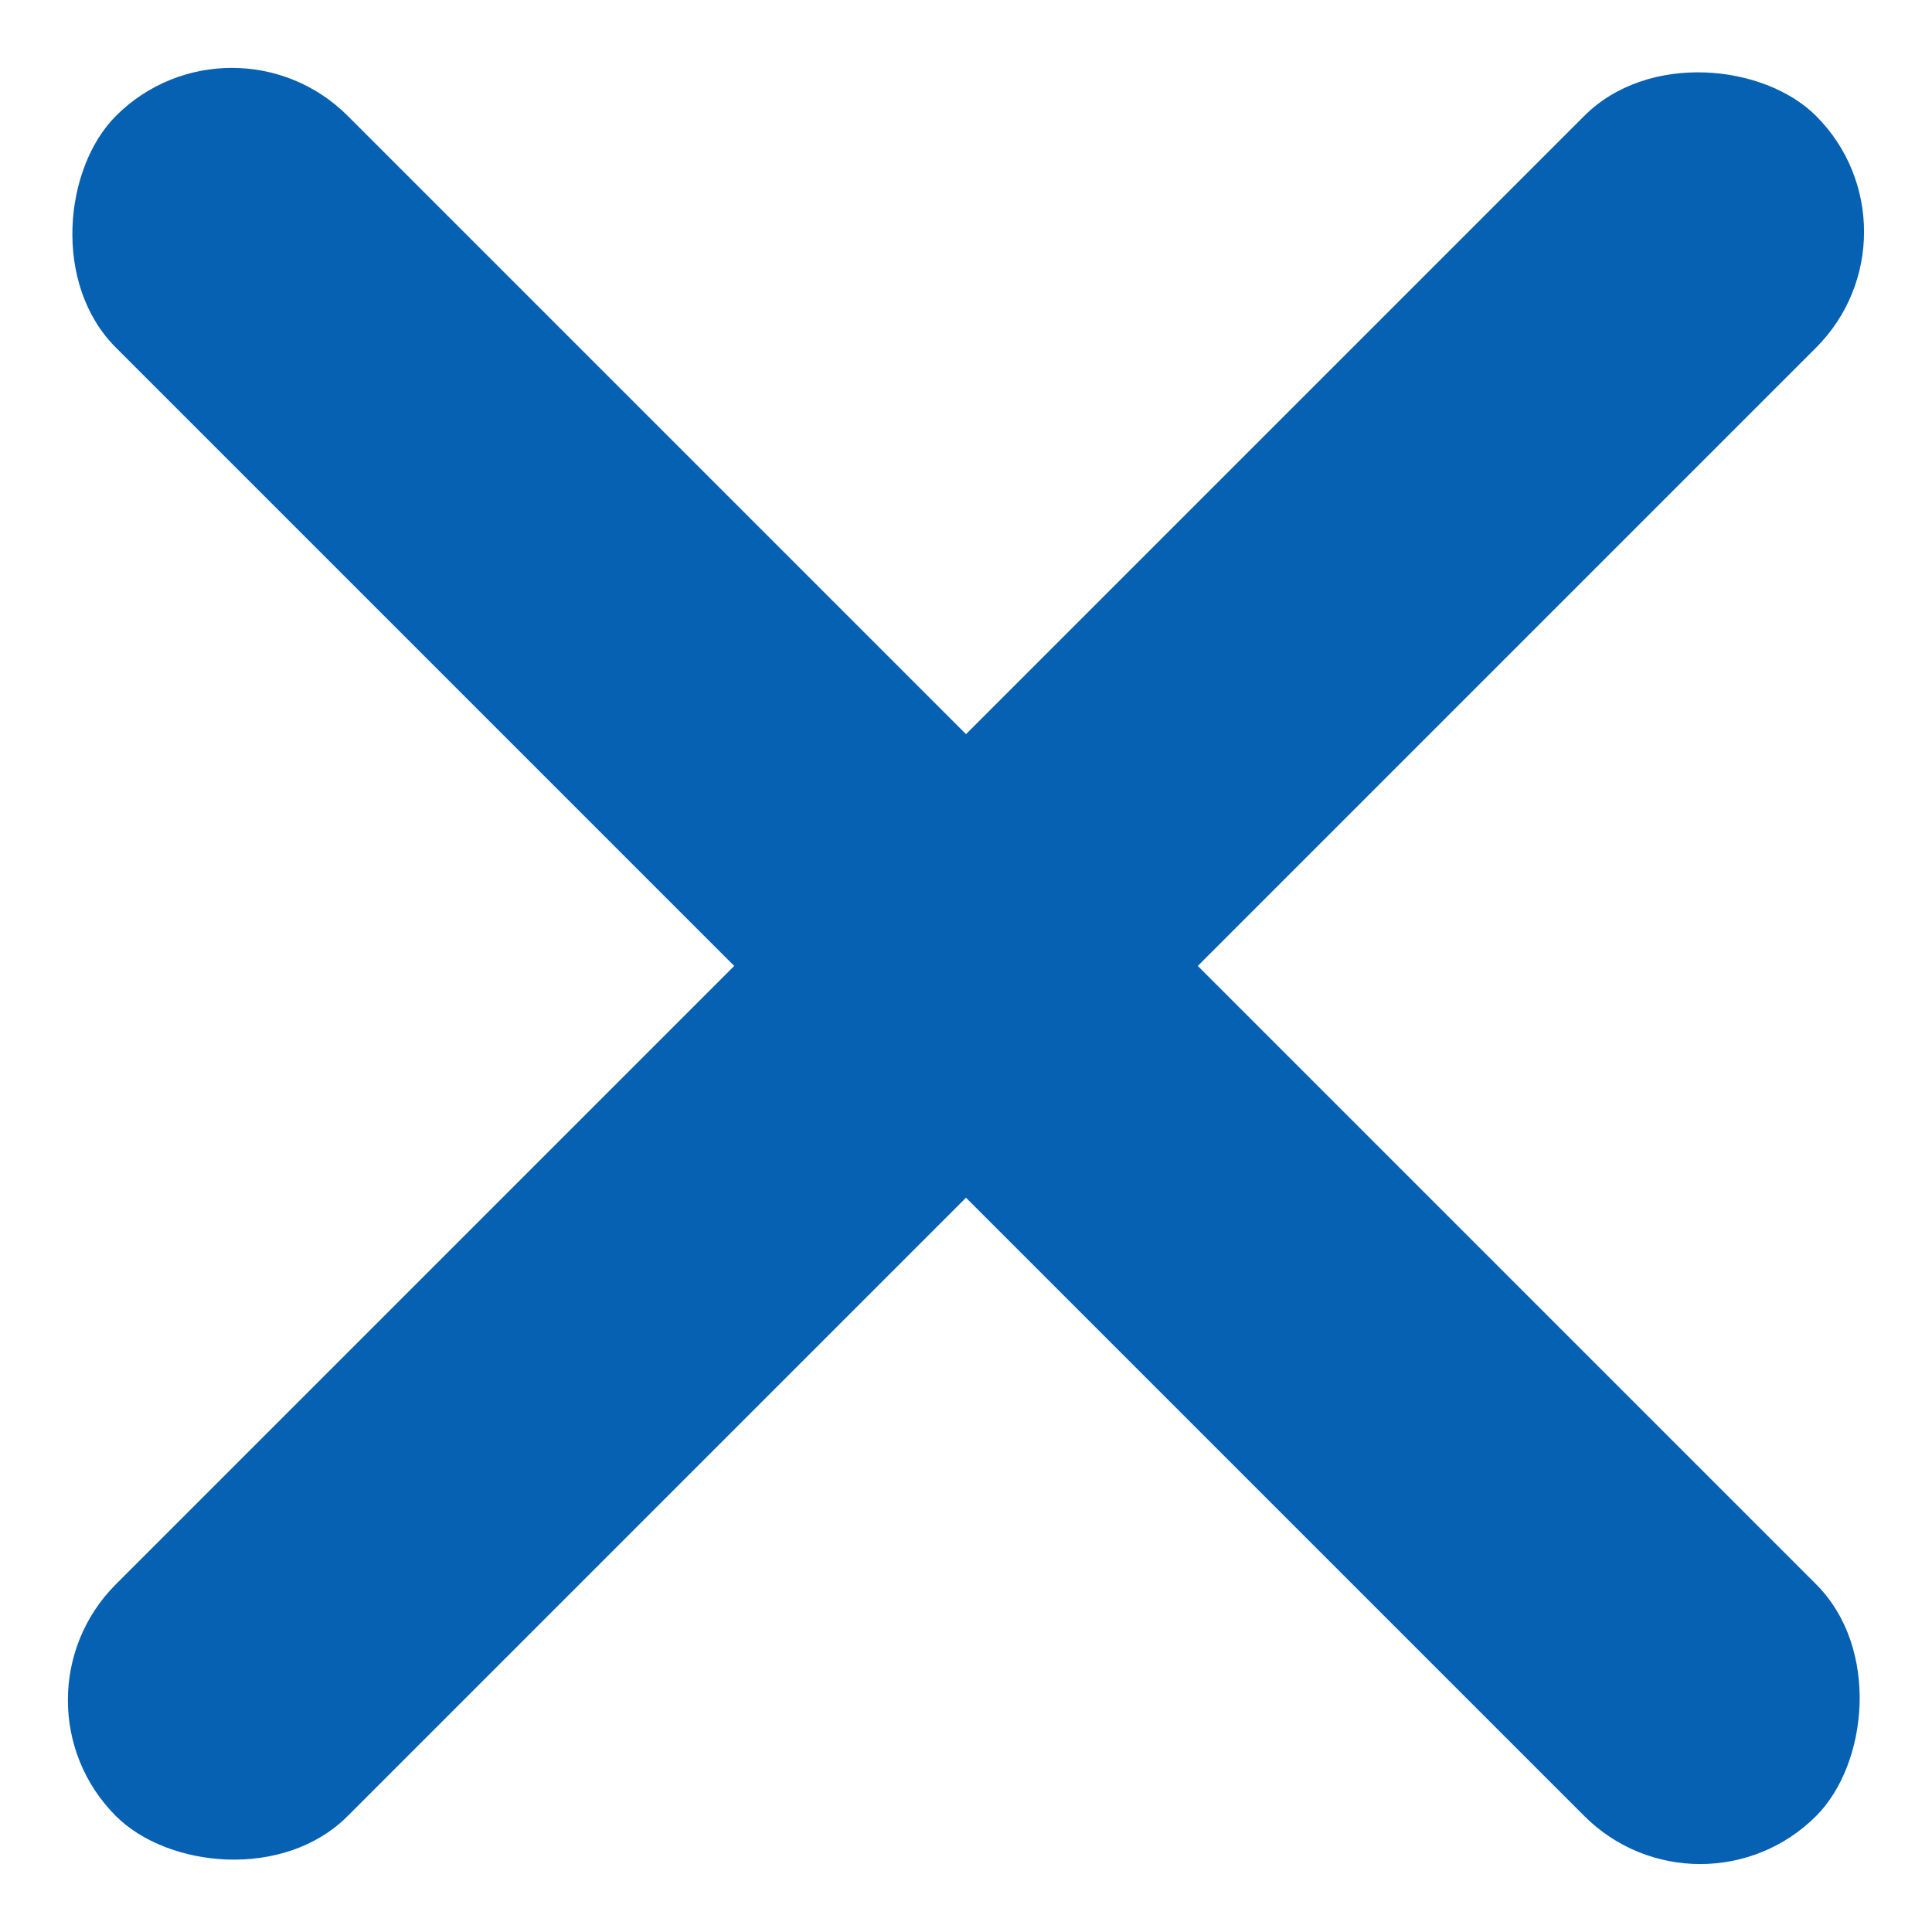
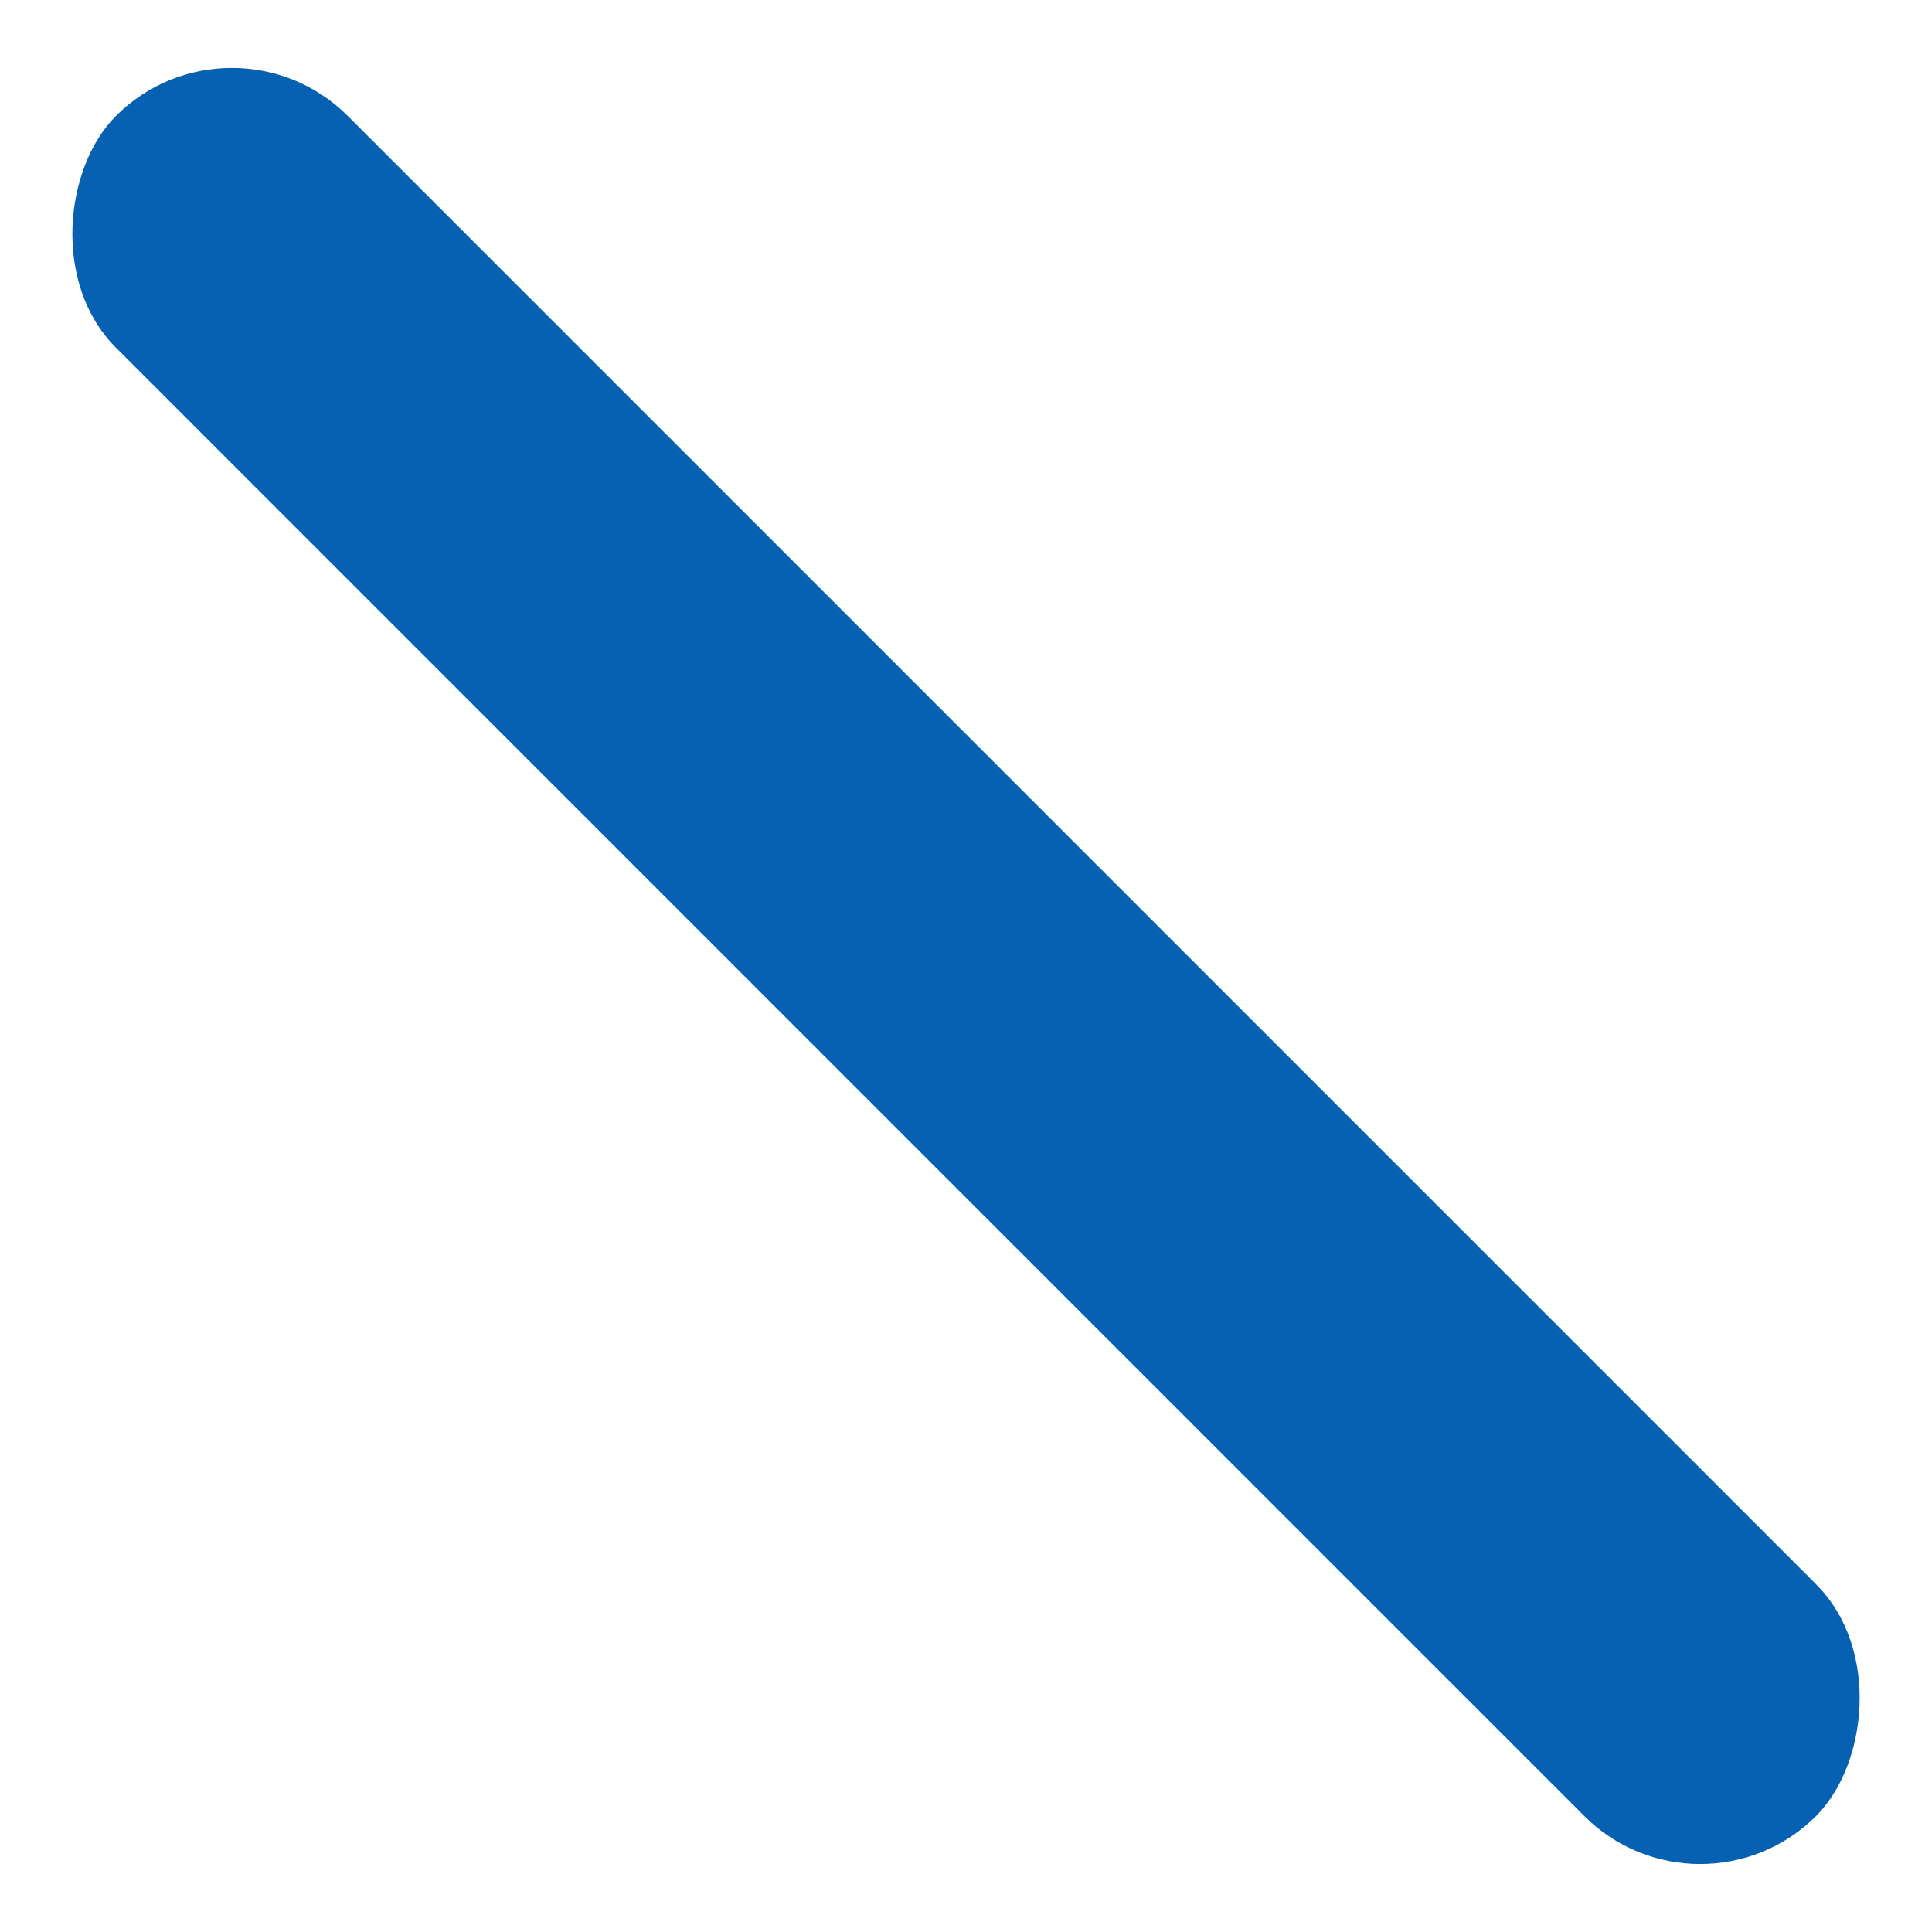
<svg xmlns="http://www.w3.org/2000/svg" width="12" height="12" viewBox="0 0 12 12" fill="none">
  <rect x="1.44" width="14.934" height="2.036" rx="1.018" transform="rotate(45 1.44 0)" fill="#0661B2" />
-   <rect y="10.56" width="14.934" height="2.036" rx="1.018" transform="rotate(-45 0 10.56)" fill="#0661B2" />
</svg>